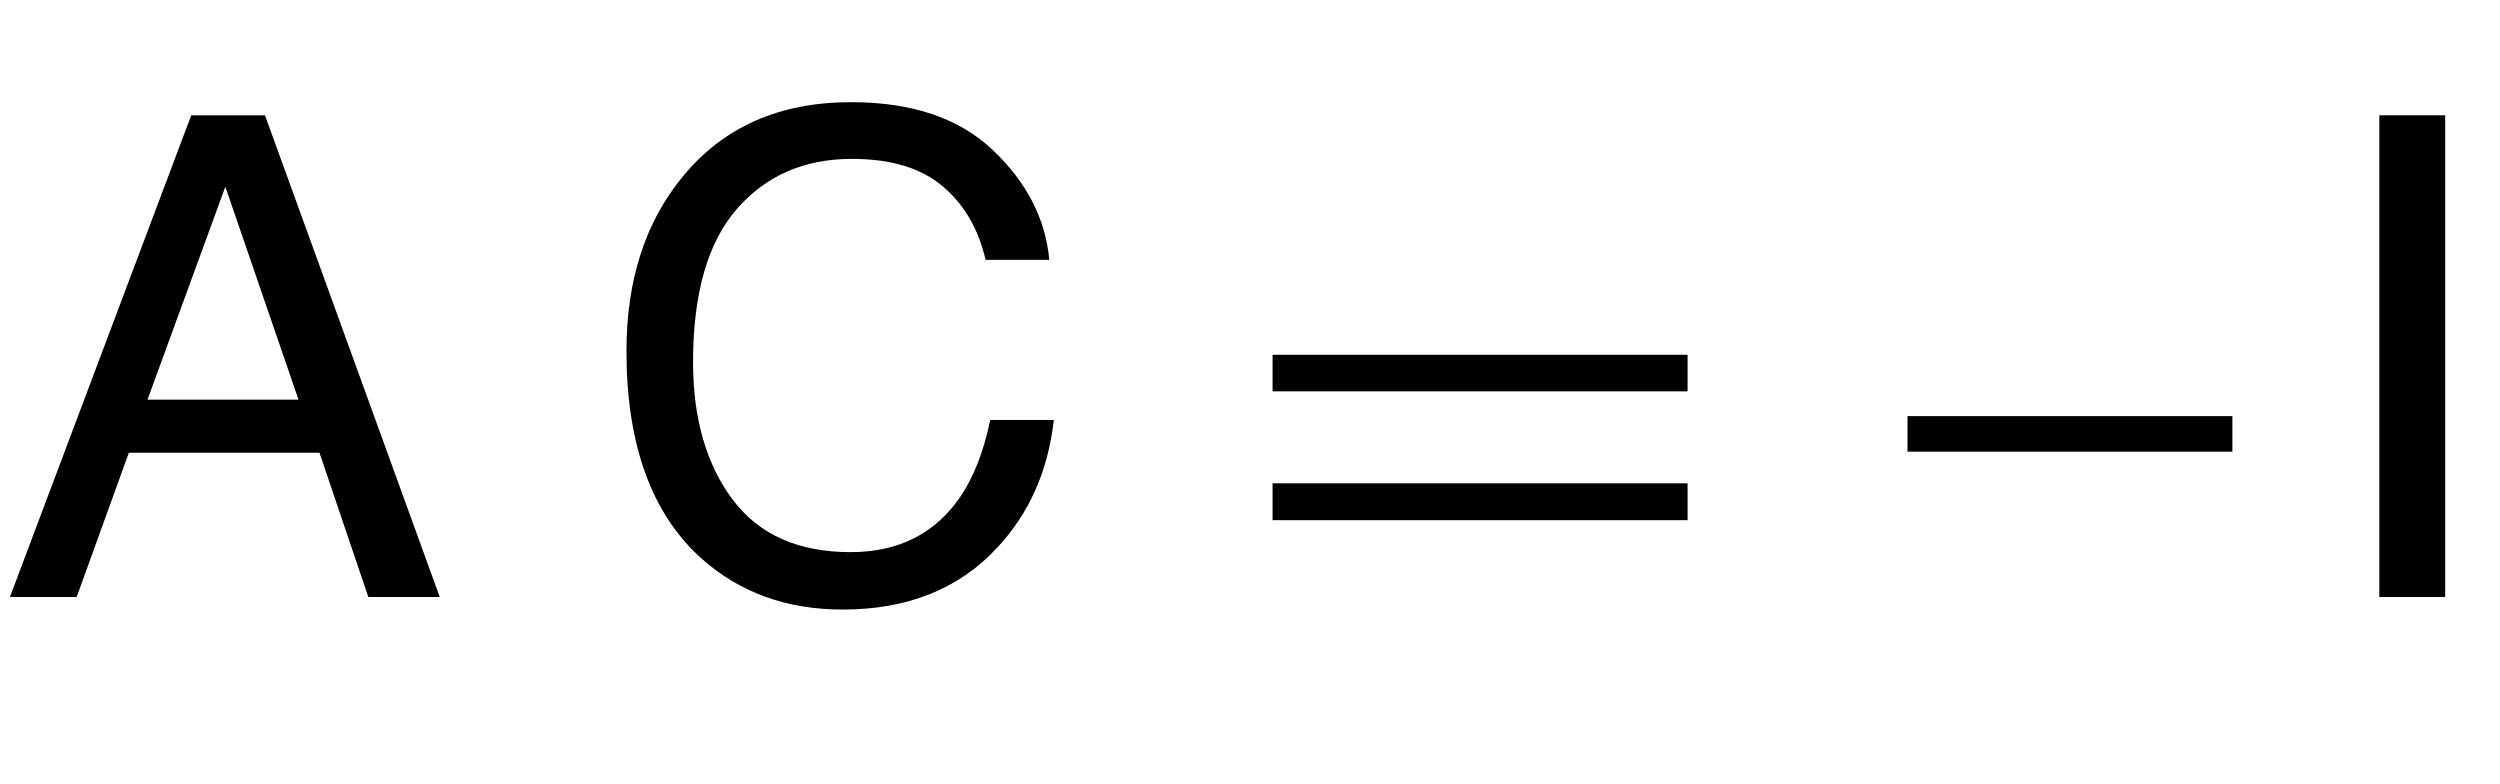
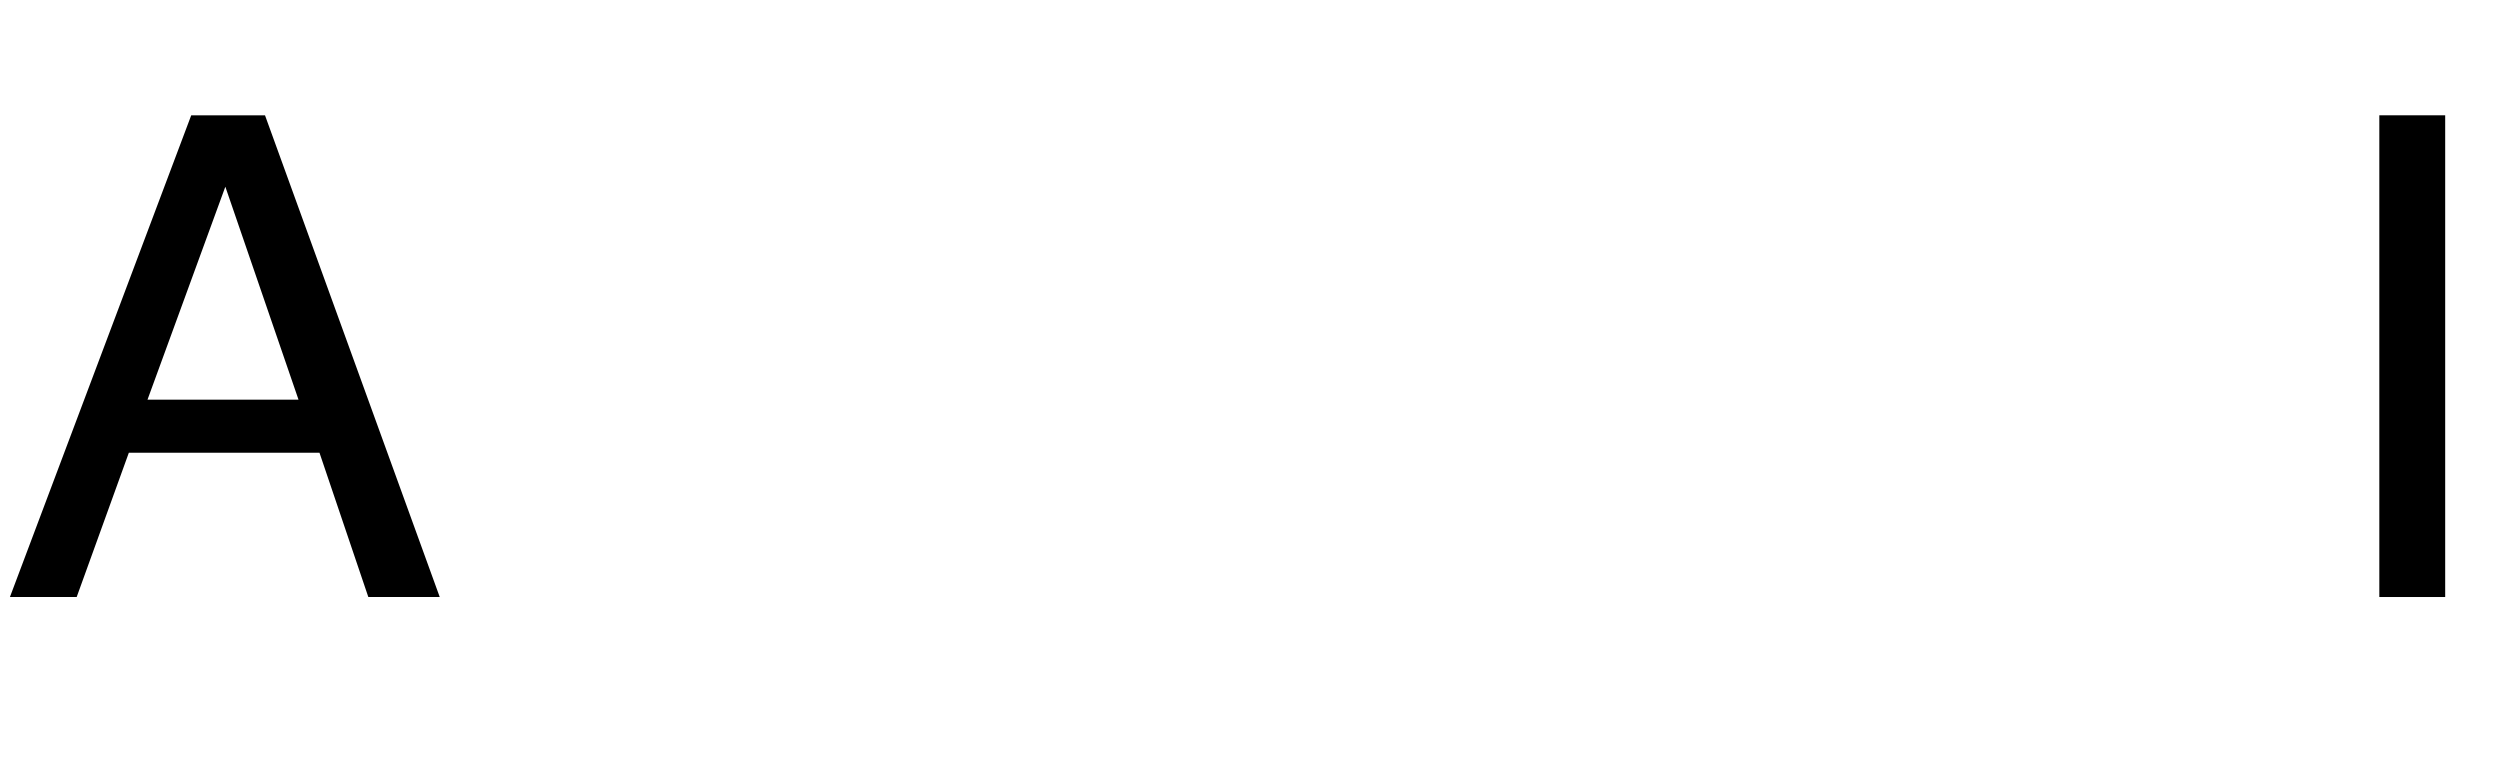
<svg xmlns="http://www.w3.org/2000/svg" xmlns:xlink="http://www.w3.org/1999/xlink" viewBox="0 0 67 21" version="1.1">
  <defs>
    <g>
      <symbol overflow="visible" id="glyph0-0">
-         <path style="stroke:none;" d="M 0.578 0 L 0.578 -12.91 L 10.828 -12.91 L 10.828 0 Z M 9.211 -1.617 L 9.211 -11.293 L 2.195 -11.293 L 2.195 -1.617 Z M 9.211 -1.617 " />
-       </symbol>
+         </symbol>
      <symbol overflow="visible" id="glyph0-1">
        <path style="stroke:none;" d="M 8 -5.289 L 6.039 -10.996 L 3.953 -5.289 Z M 5.125 -12.91 L 7.102 -12.91 L 11.785 0 L 9.871 0 L 8.562 -3.867 L 3.453 -3.867 L 2.055 0 L 0.266 0 Z M 5.125 -12.91 " />
      </symbol>
      <symbol overflow="visible" id="glyph0-2">
-         <path style="stroke:none;" d="M 6.812 -13.262 C 8.445 -13.262 9.715 -12.832 10.617 -11.969 C 11.52 -11.109 12.02 -10.133 12.121 -9.035 L 10.414 -9.035 C 10.223 -9.867 9.836 -10.527 9.258 -11.012 C 8.68 -11.5 7.871 -11.742 6.828 -11.742 C 5.559 -11.742 4.531 -11.297 3.75 -10.402 C 2.969 -9.508 2.574 -8.141 2.574 -6.293 C 2.574 -4.781 2.93 -3.555 3.633 -2.613 C 4.34 -1.672 5.395 -1.203 6.793 -1.203 C 8.082 -1.203 9.062 -1.699 9.738 -2.688 C 10.094 -3.211 10.363 -3.898 10.539 -4.746 L 12.242 -4.746 C 12.09 -3.387 11.586 -2.246 10.73 -1.328 C 9.707 -0.219 8.324 0.336 6.582 0.336 C 5.082 0.336 3.824 -0.121 2.805 -1.027 C 1.461 -2.23 0.789 -4.086 0.789 -6.594 C 0.789 -8.496 1.297 -10.059 2.305 -11.277 C 3.395 -12.602 4.895 -13.262 6.812 -13.262 Z M 6.812 -13.262 " />
-       </symbol>
+         </symbol>
      <symbol overflow="visible" id="glyph0-3">
        <path style="stroke:none;" d="M 1.766 -12.91 L 3.531 -12.91 L 3.531 0 L 1.766 0 Z M 1.766 -12.91 " />
      </symbol>
      <symbol overflow="visible" id="glyph1-0">
-         <path style="stroke:none;" d="M 1.062 0 L 1.062 -13.598 L 7.438 -13.598 L 7.438 0 Z M 2.125 -1.062 L 6.375 -1.062 L 6.375 -12.535 L 2.125 -12.535 Z M 2.125 -1.062 " />
-       </symbol>
+         </symbol>
      <symbol overflow="visible" id="glyph1-1">
-         <path style="stroke:none;" d="M 12.227 -5.512 L 1.105 -5.512 L 1.105 -6.492 L 12.227 -6.492 Z M 12.227 -2.059 L 1.105 -2.059 L 1.105 -3.047 L 12.227 -3.047 Z M 12.227 -2.059 " />
-       </symbol>
+         </symbol>
      <symbol overflow="visible" id="glyph1-2">
-         <path style="stroke:none;" d="M 9.828 -3.895 L 1.121 -3.895 L 1.121 -4.848 L 9.828 -4.848 Z M 9.828 -3.895 " />
-       </symbol>
+         </symbol>
    </g>
  </defs>
  <g id="surface492385">
    <g style="fill:rgb(0%,0%,0%);fill-opacity:1;">
      <use xlink:href="#glyph0-1" x="0" y="16" />
    </g>
    <g style="fill:rgb(0%,0%,0%);fill-opacity:1;">
      <use xlink:href="#glyph0-2" x="16" y="16" />
    </g>
    <g style="fill:rgb(0%,0%,0%);fill-opacity:1;">
      <use xlink:href="#glyph1-1" x="33" y="16" />
    </g>
    <g style="fill:rgb(0%,0%,0%);fill-opacity:1;">
      <use xlink:href="#glyph1-2" x="50" y="16" />
    </g>
    <g style="fill:rgb(0%,0%,0%);fill-opacity:1;">
      <use xlink:href="#glyph0-3" x="62" y="16" />
    </g>
  </g>
</svg>